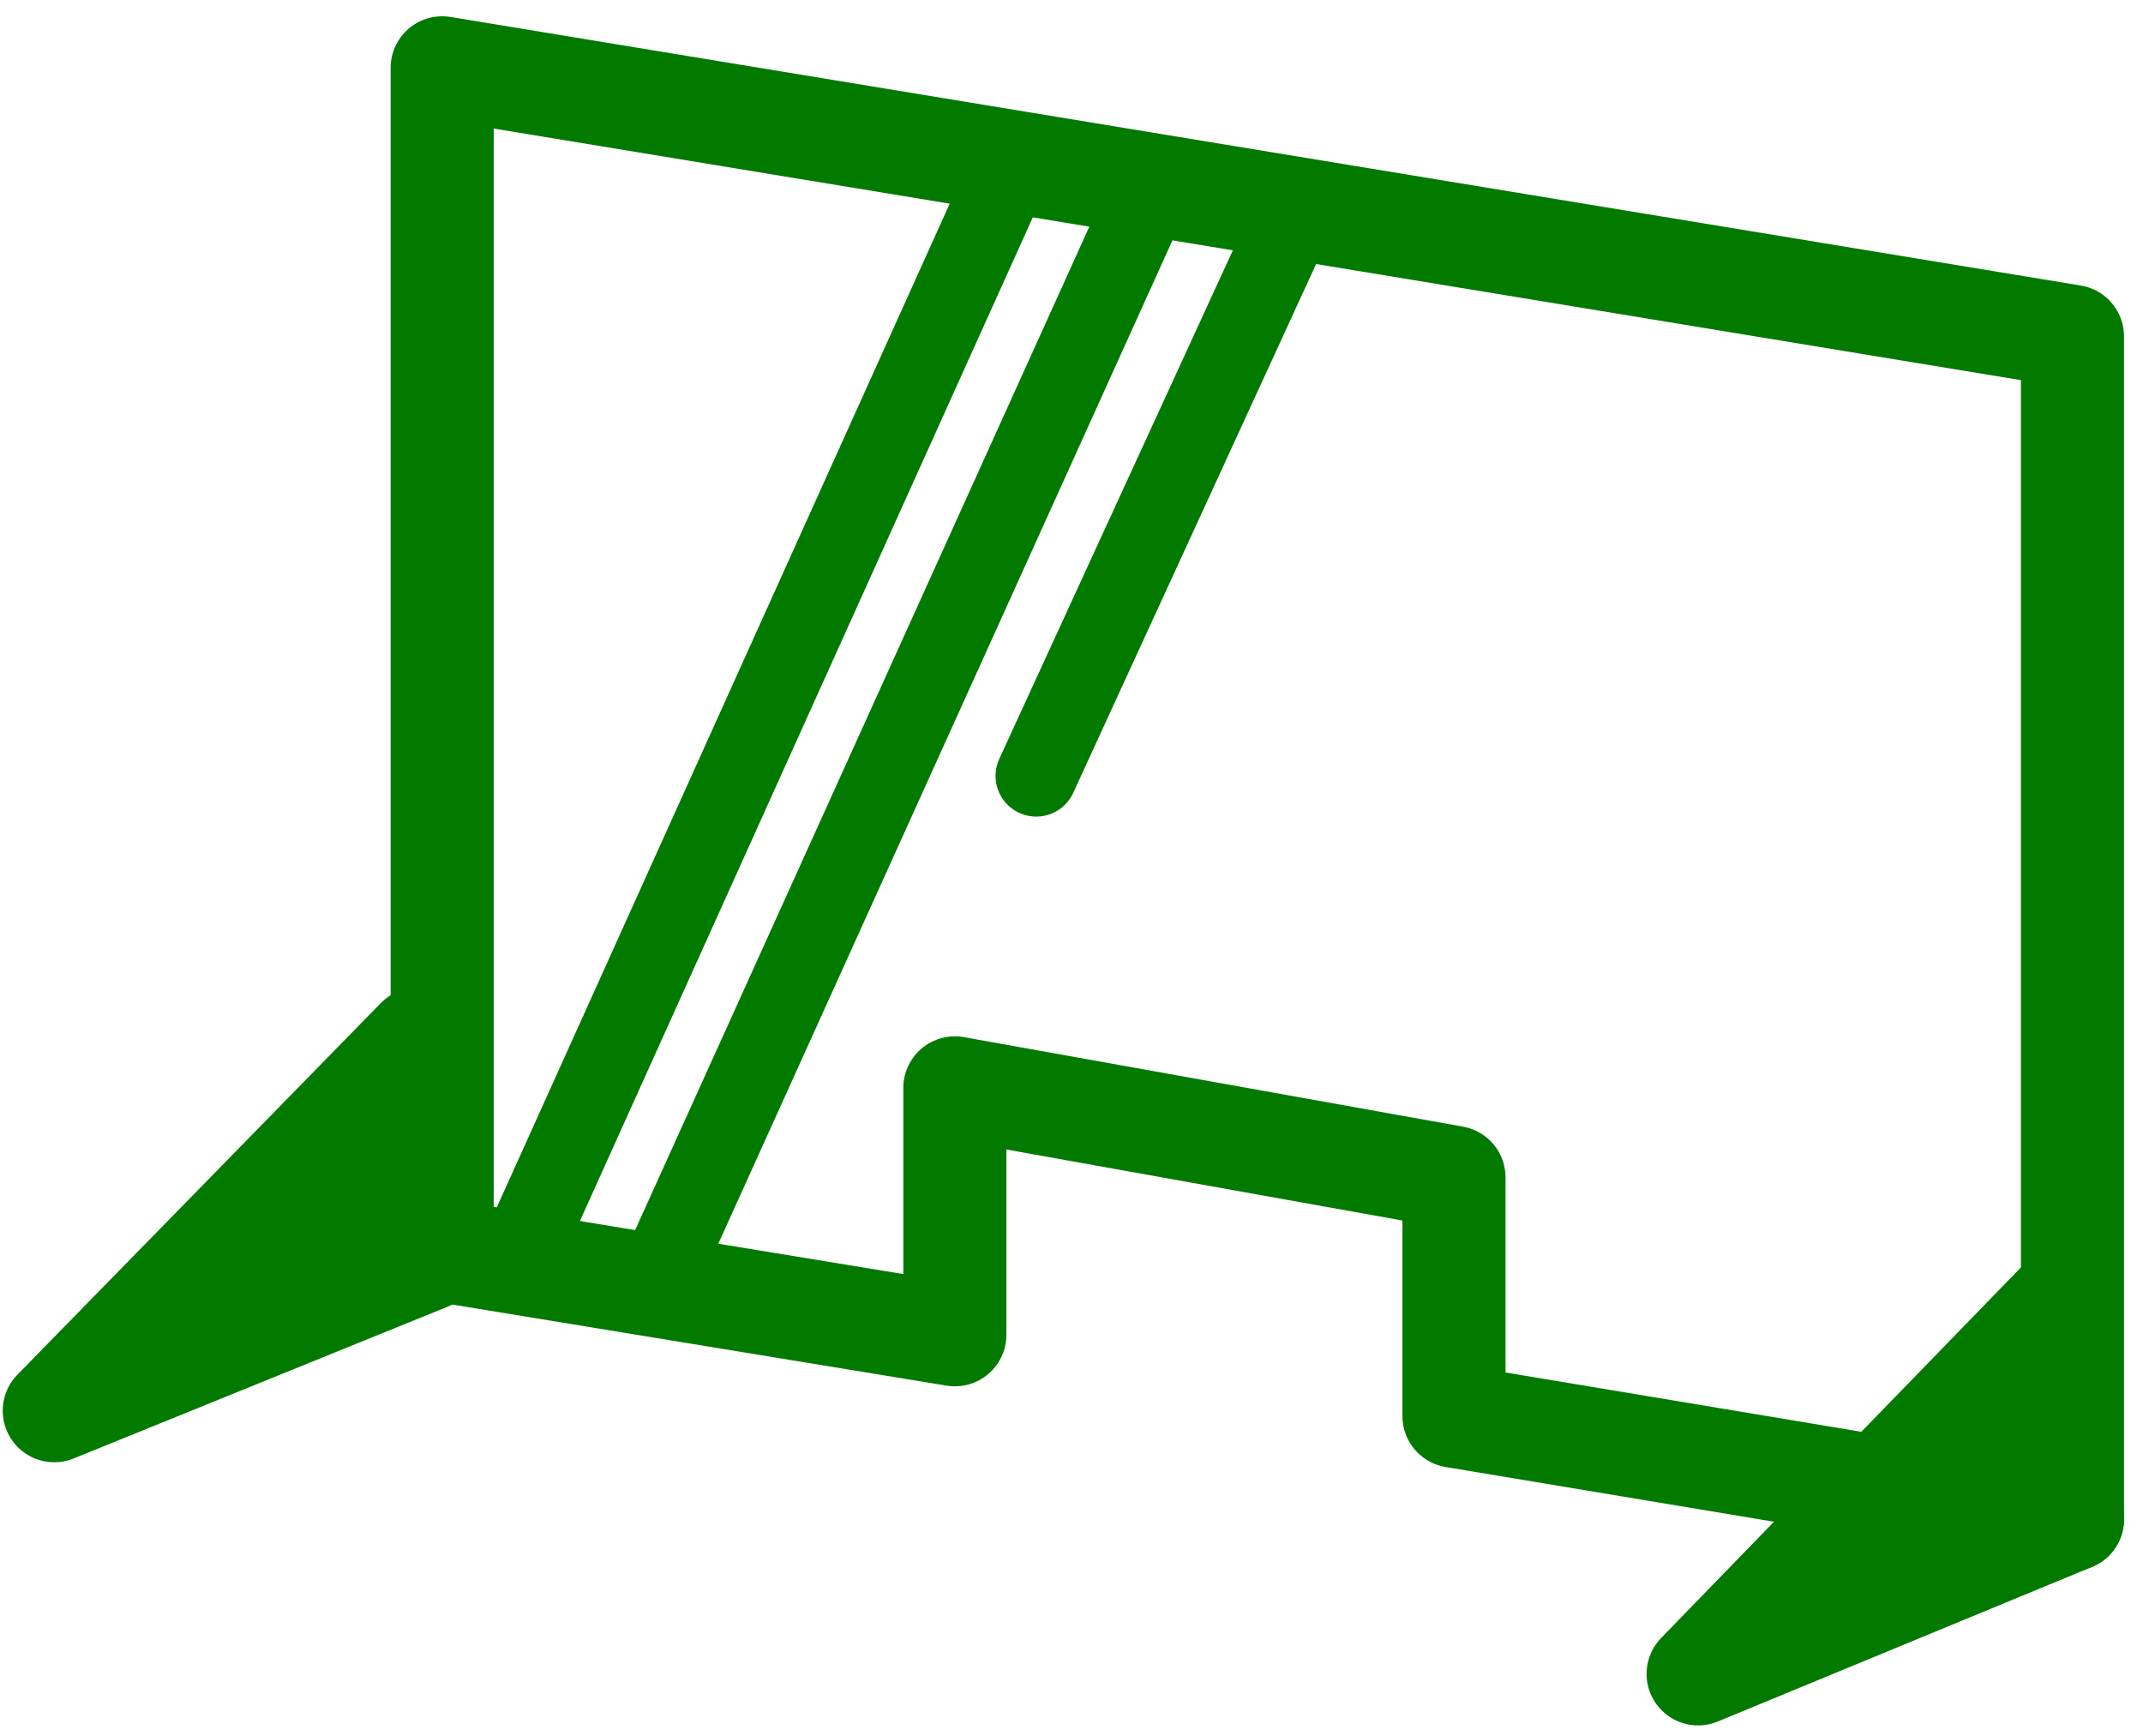
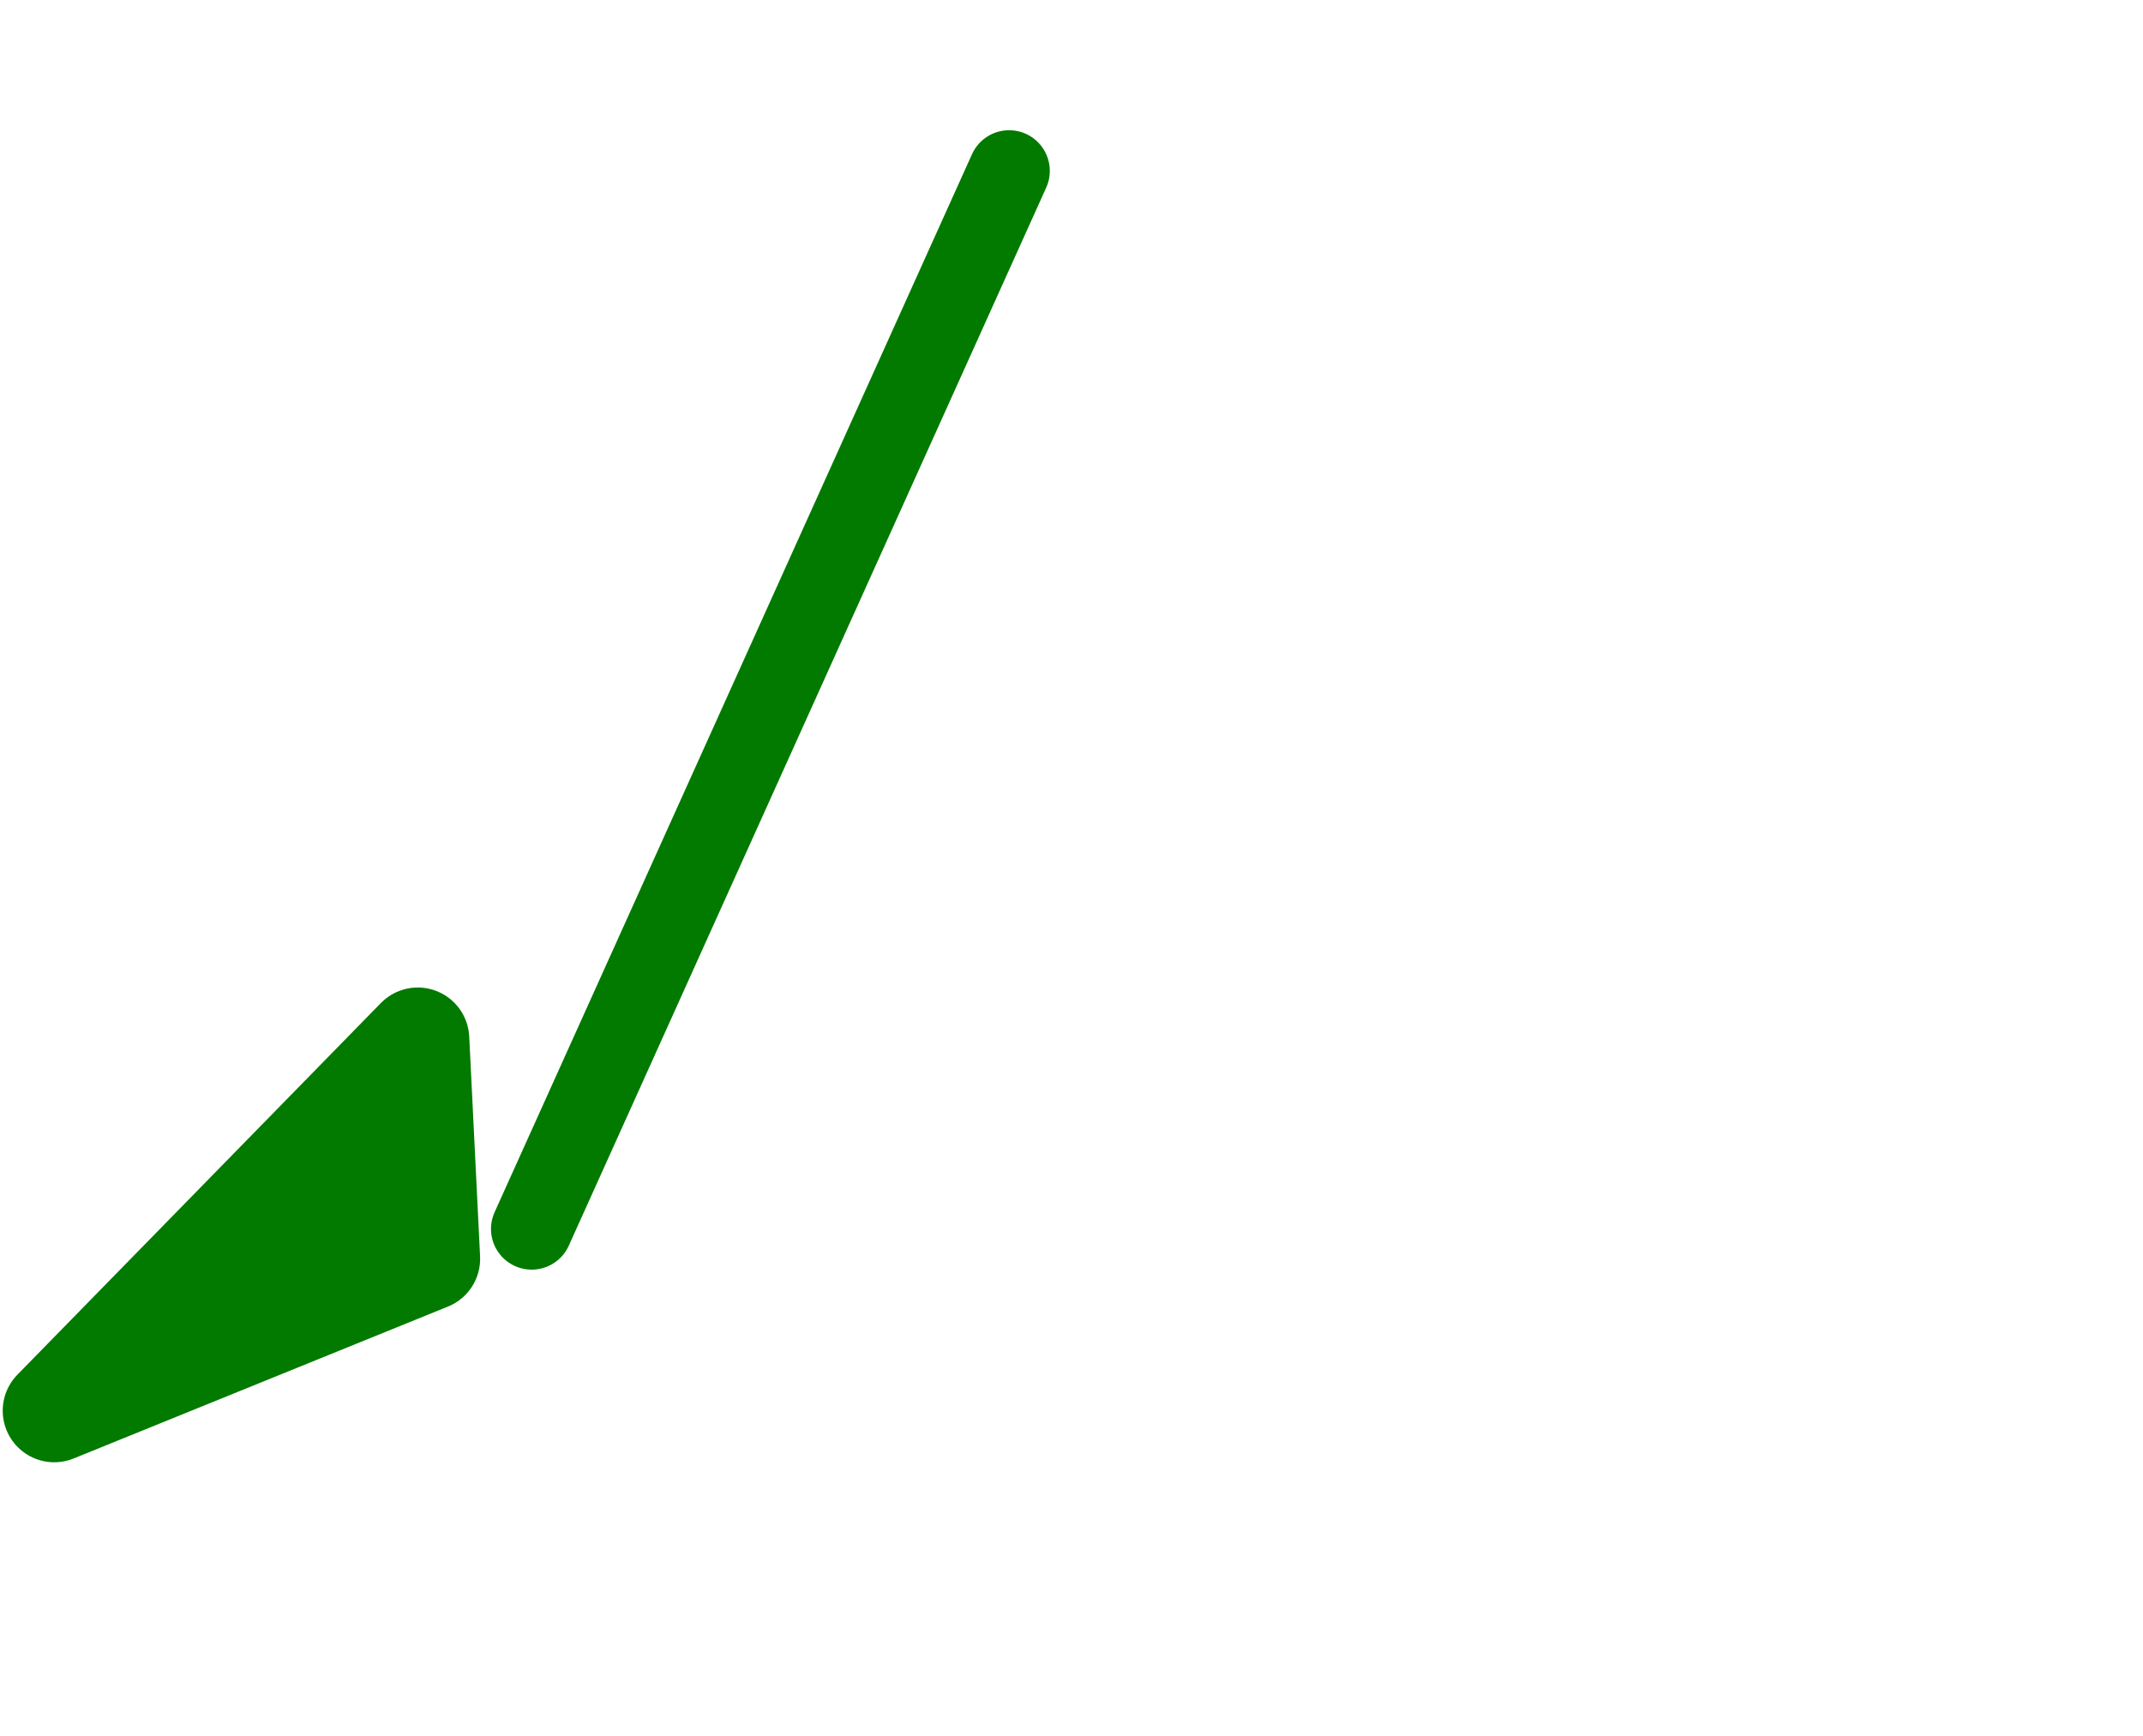
<svg xmlns="http://www.w3.org/2000/svg" version="1.2" viewBox="0 0 79 64" width="79" height="64">
  <style>.a{fill:none;stroke:#027a00;stroke-linecap:round;stroke-linejoin:round;stroke-width:3.8}.b{fill:none;stroke:#027a00;stroke-linecap:round;stroke-linejoin:round;stroke-width:3}.c{fill:#027a00}</style>
-   <path class="a" d="m16.3 2.5v43.6l18.9 3.1v-9.1l18.4 3.3v8.8l22.8 3.8v-43.6z" />
  <path class="b" d="m37.2 6.3l-17.6 39" />
-   <path class="b" d="m42.1 7.7l-17.7 39.1" />
-   <path class="b" d="m47.8 7.7l-9.6 20.9" />
  <path class="a" d="m15.4 38.3l-13.4 13.7 13.8-5.6z" />
-   <path class="a" d="m76 47.9l-13.4 13.8 13.8-5.7z" />
  <path class="c" d="m14.7 40.3l-7.5 8.5 8.6-3z" />
-   <path class="c" d="m75.6 54.7l-1-5.6-7.6 8.5" />
</svg>